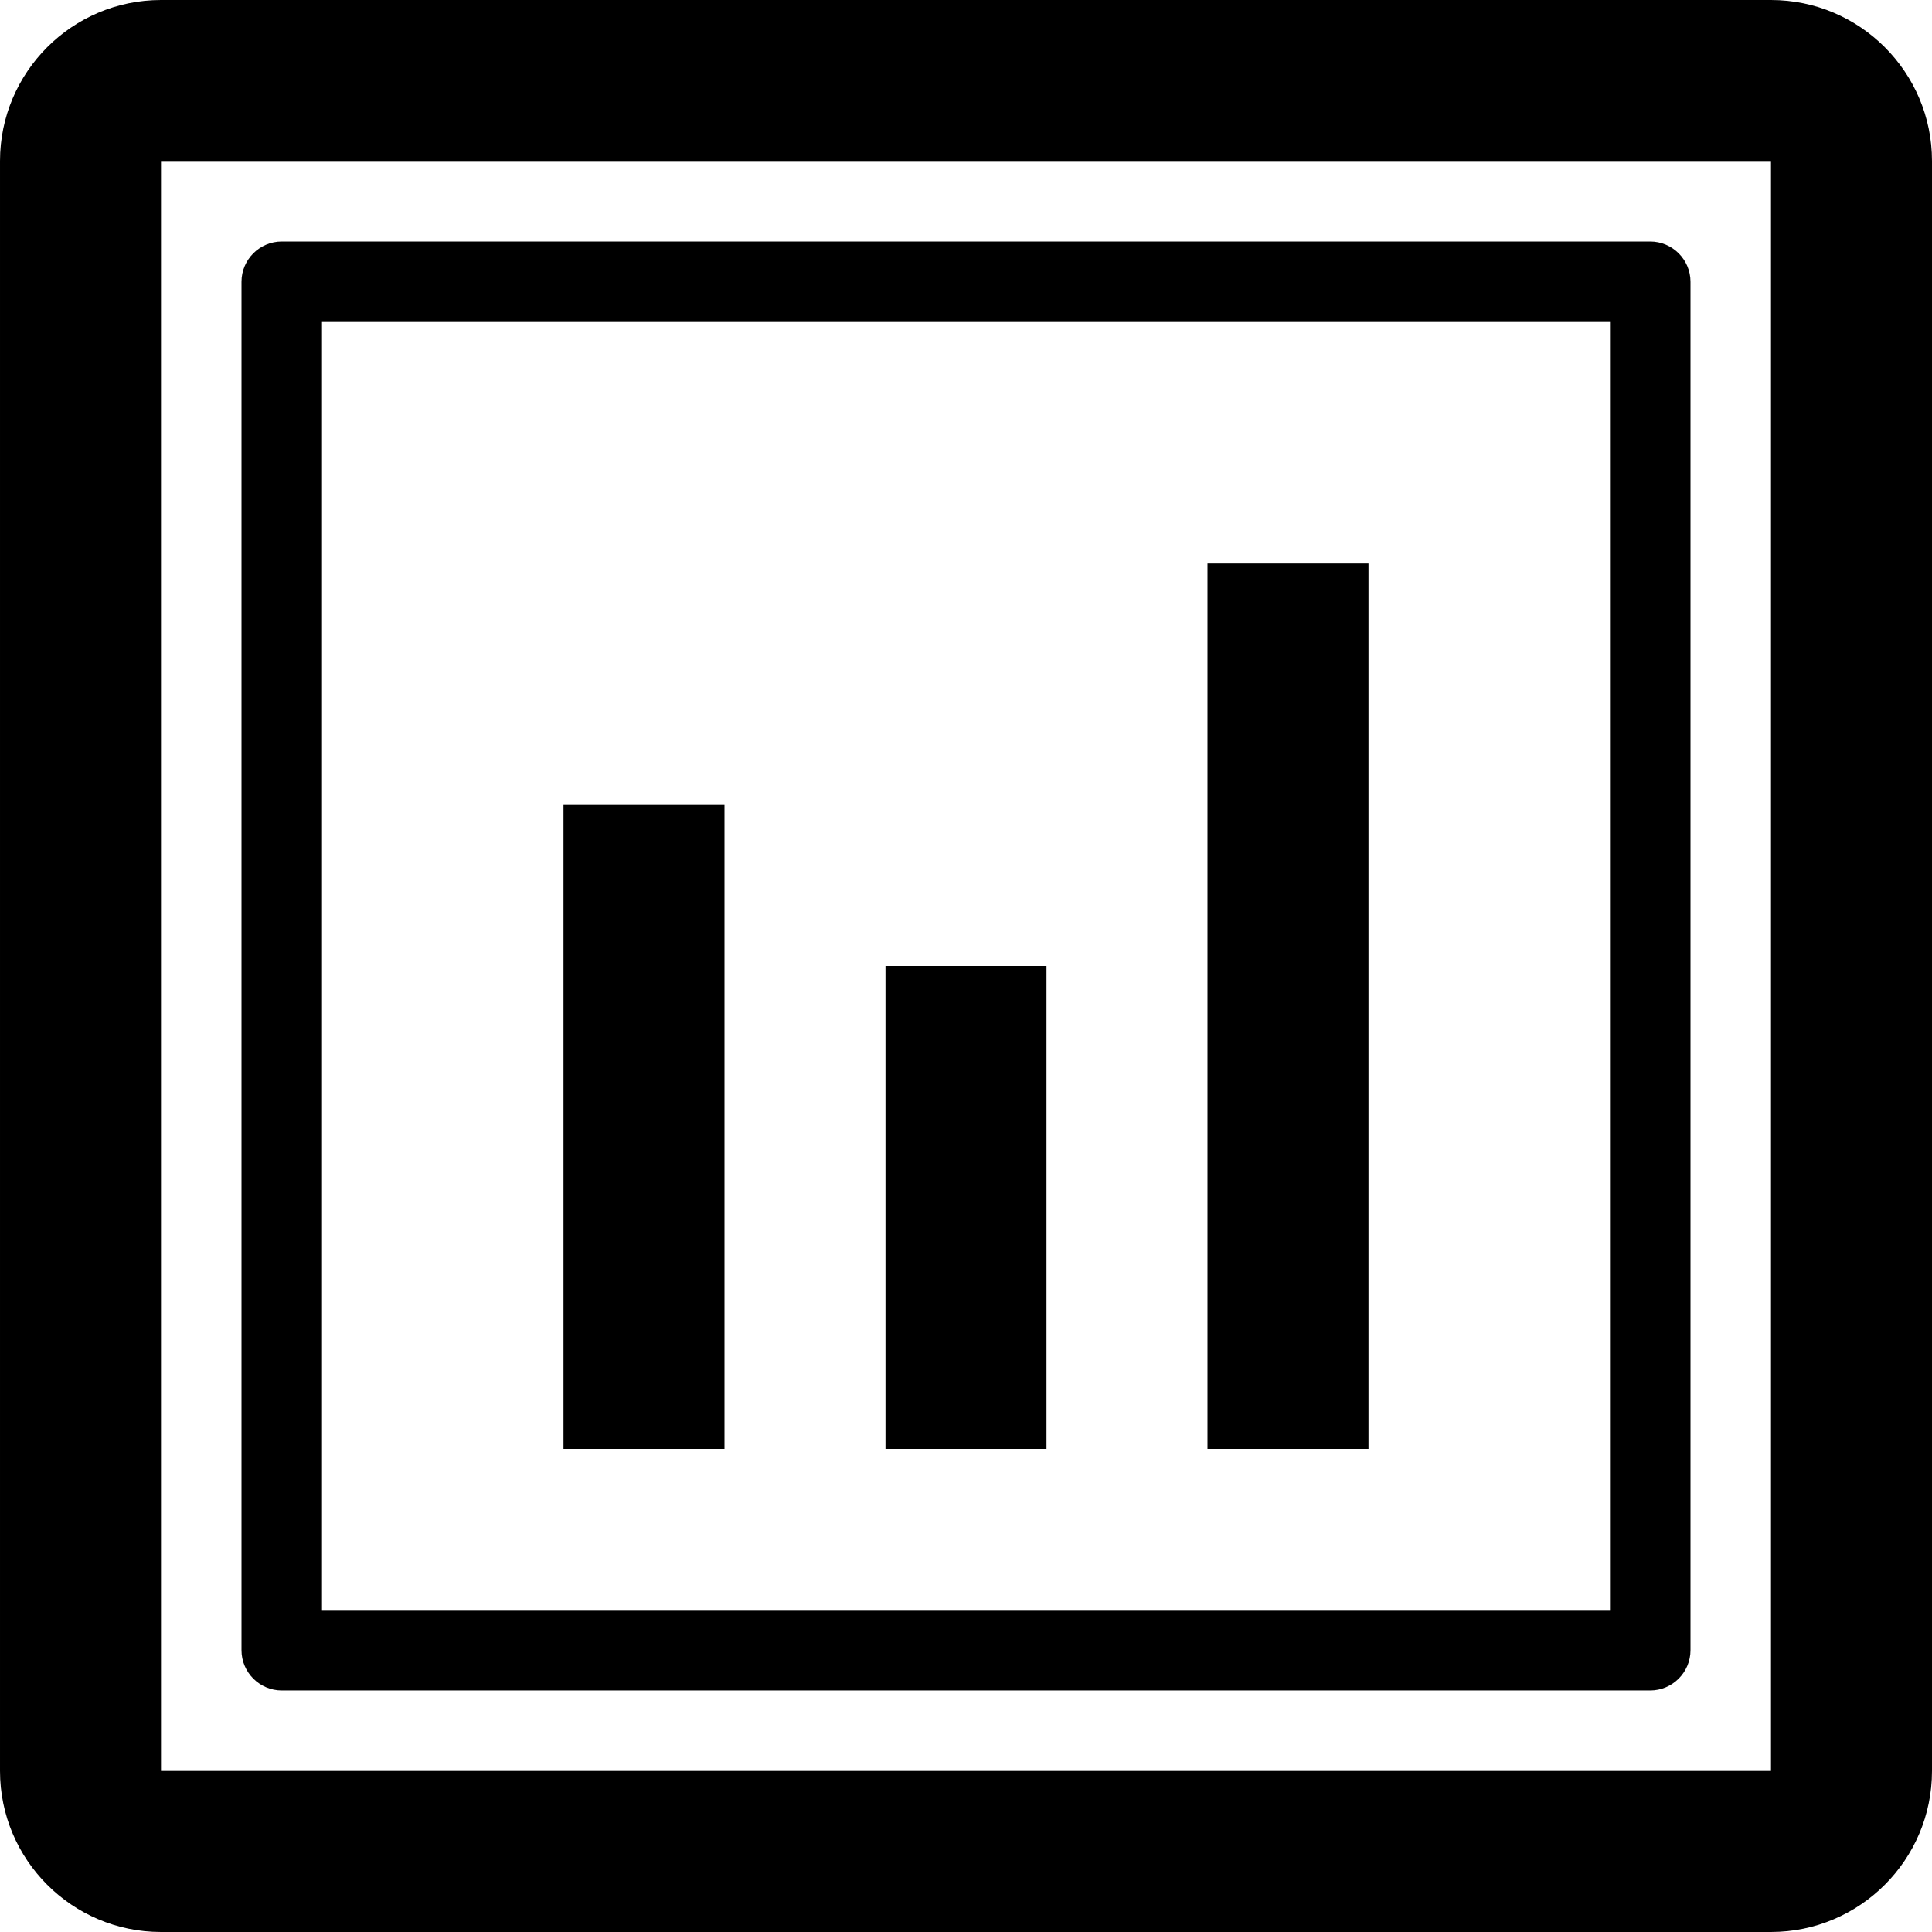
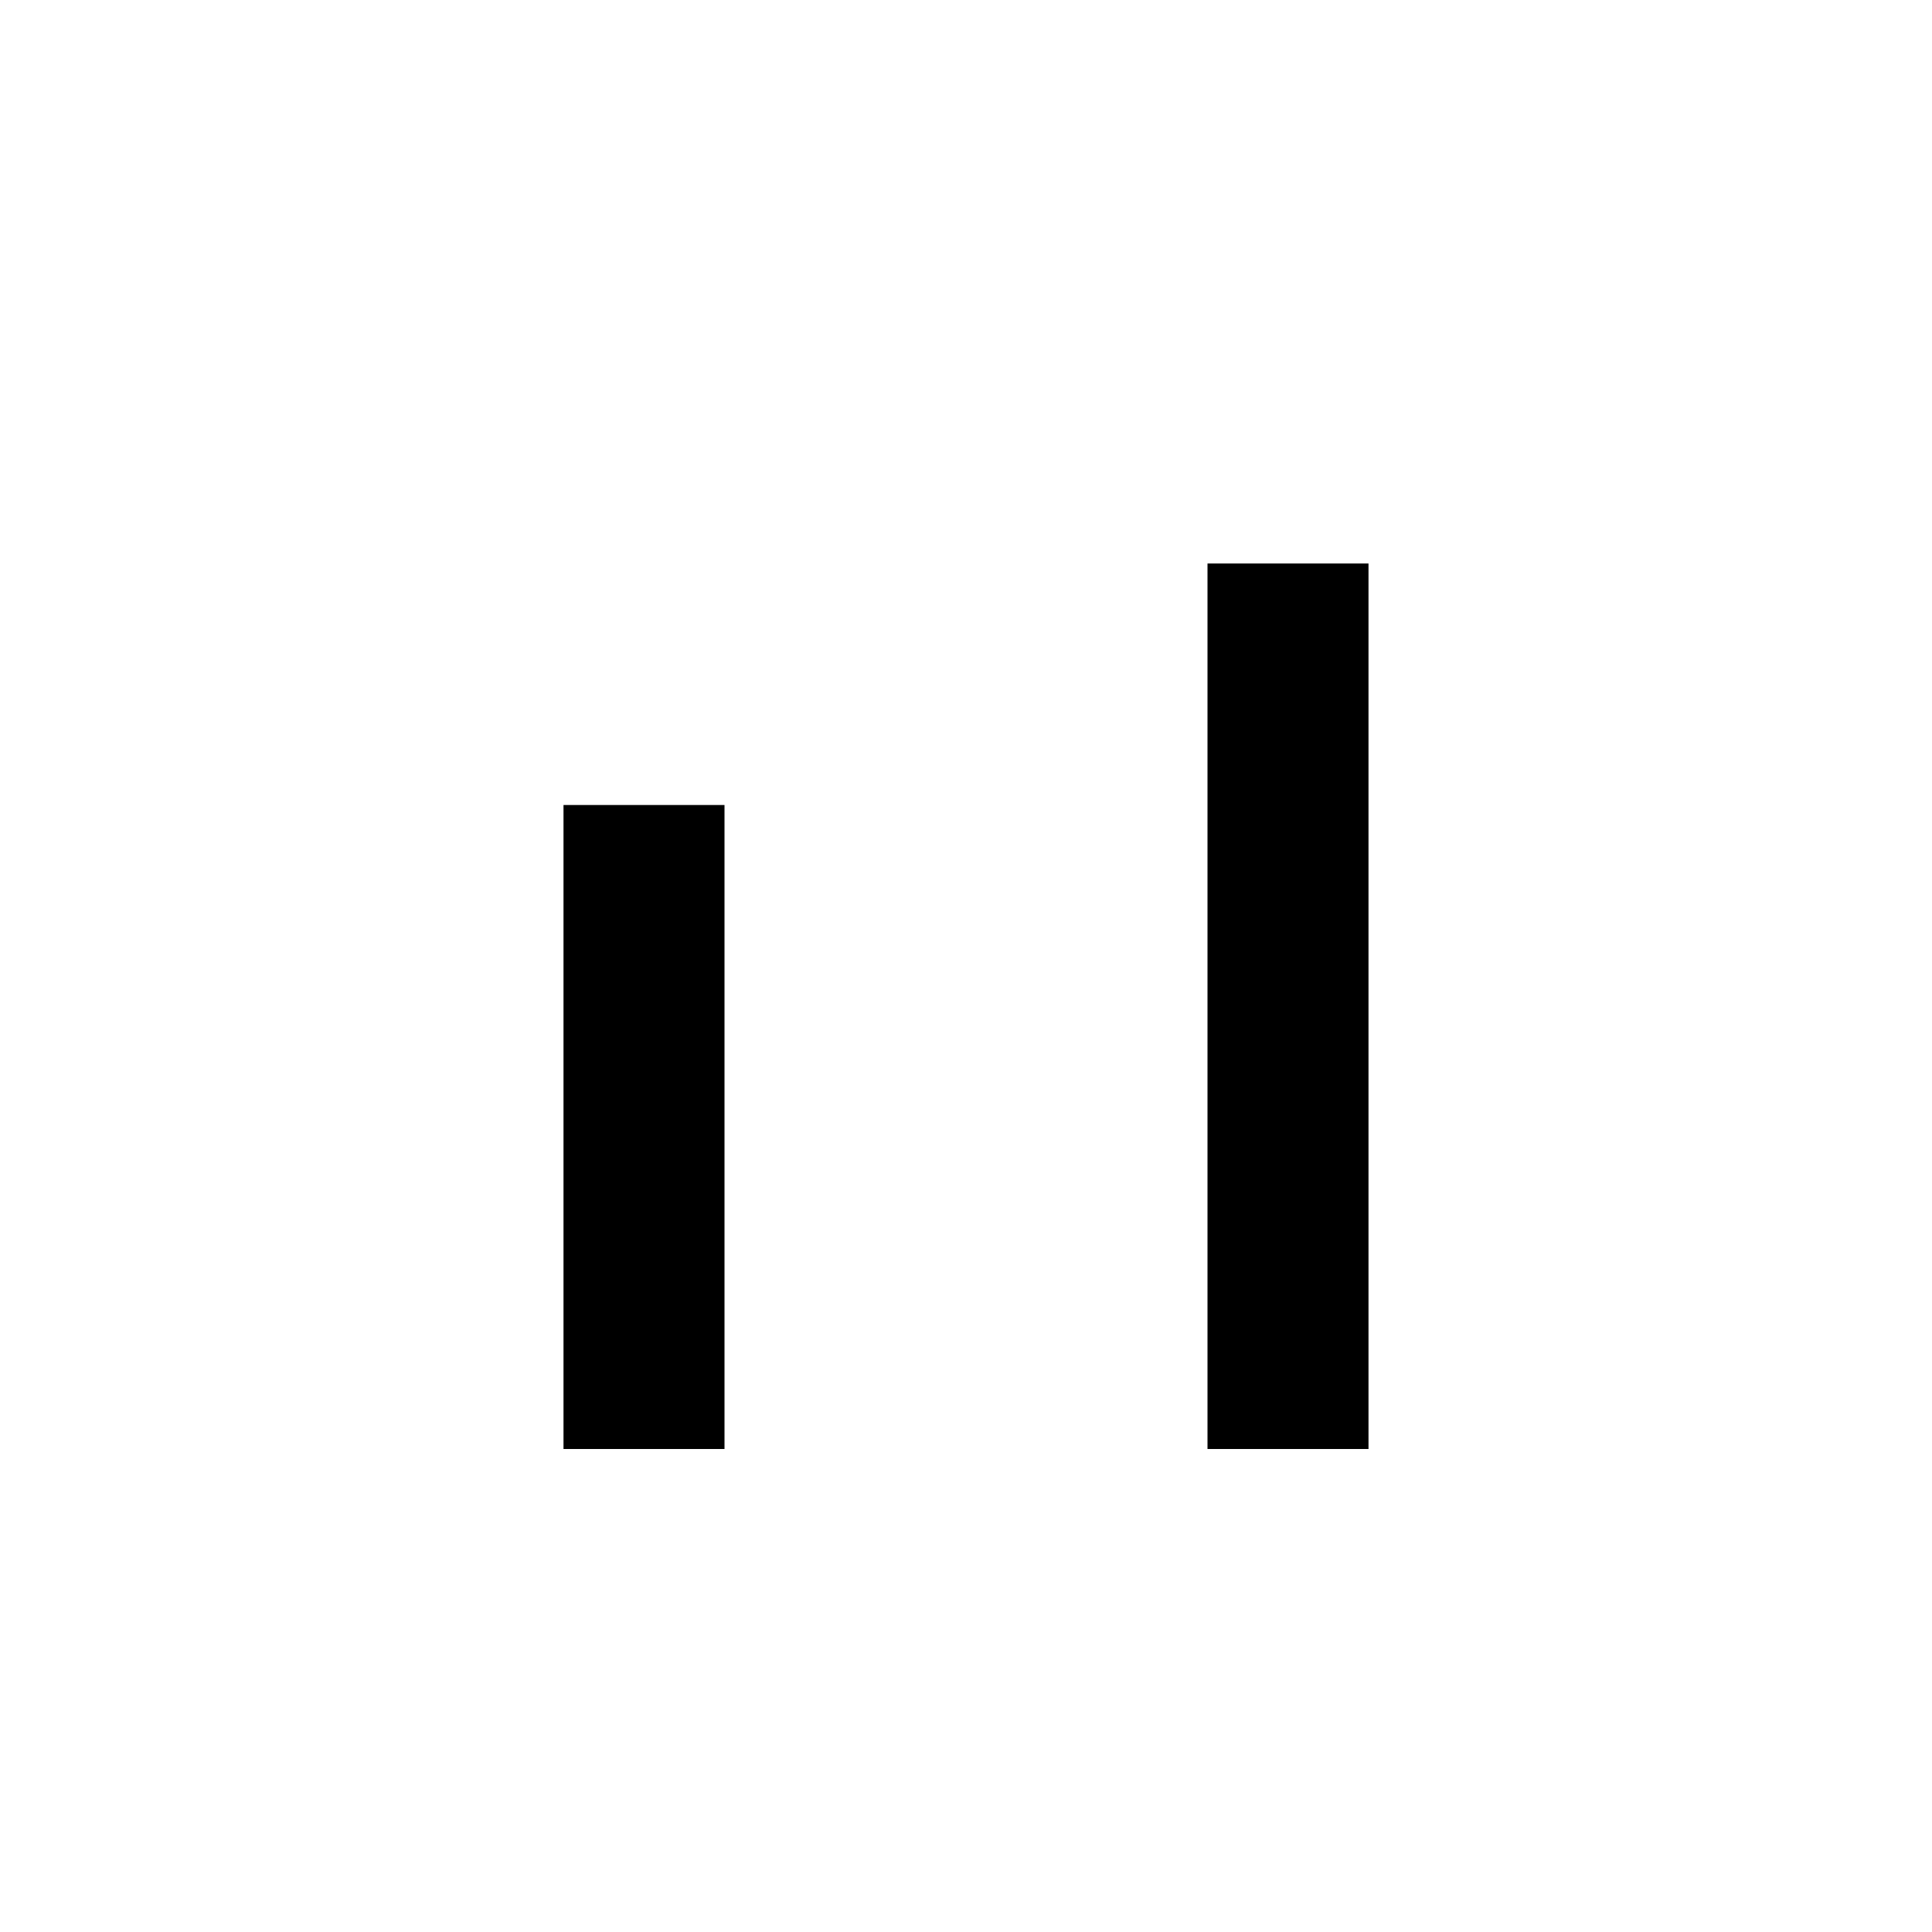
<svg xmlns="http://www.w3.org/2000/svg" width="768" height="768" viewBox="0 0 768 768">
  <title />
  <g id="icomoon-ignore"> </g>
-   <path d="M704 0h-640c-35.3 0-64 28.7-64 64v640c0 35.3 28.7 64 64 64h640c35.3 0 64-28.7 64-64v-640c0-35.3-28.7-64-64-64zM704 704h-640v-640h640v640c0.1 0 0 0 0 0z" />
-   <path d="M656 96h-544c-8.8 0-16 7.2-16 16v544c0 8.8 7.2 16 16 16h544c8.8 0 16-7.2 16-16v-544c0-8.8-7.2-16-16-16zM640 640h-512v-512h512v512z" />
  <path d="M224 320h64v256h-64v-256z" />
-   <path d="M352 384h64v192h-64v-192z" />
  <path d="M480 224h64v352h-64v-352z" />
</svg>